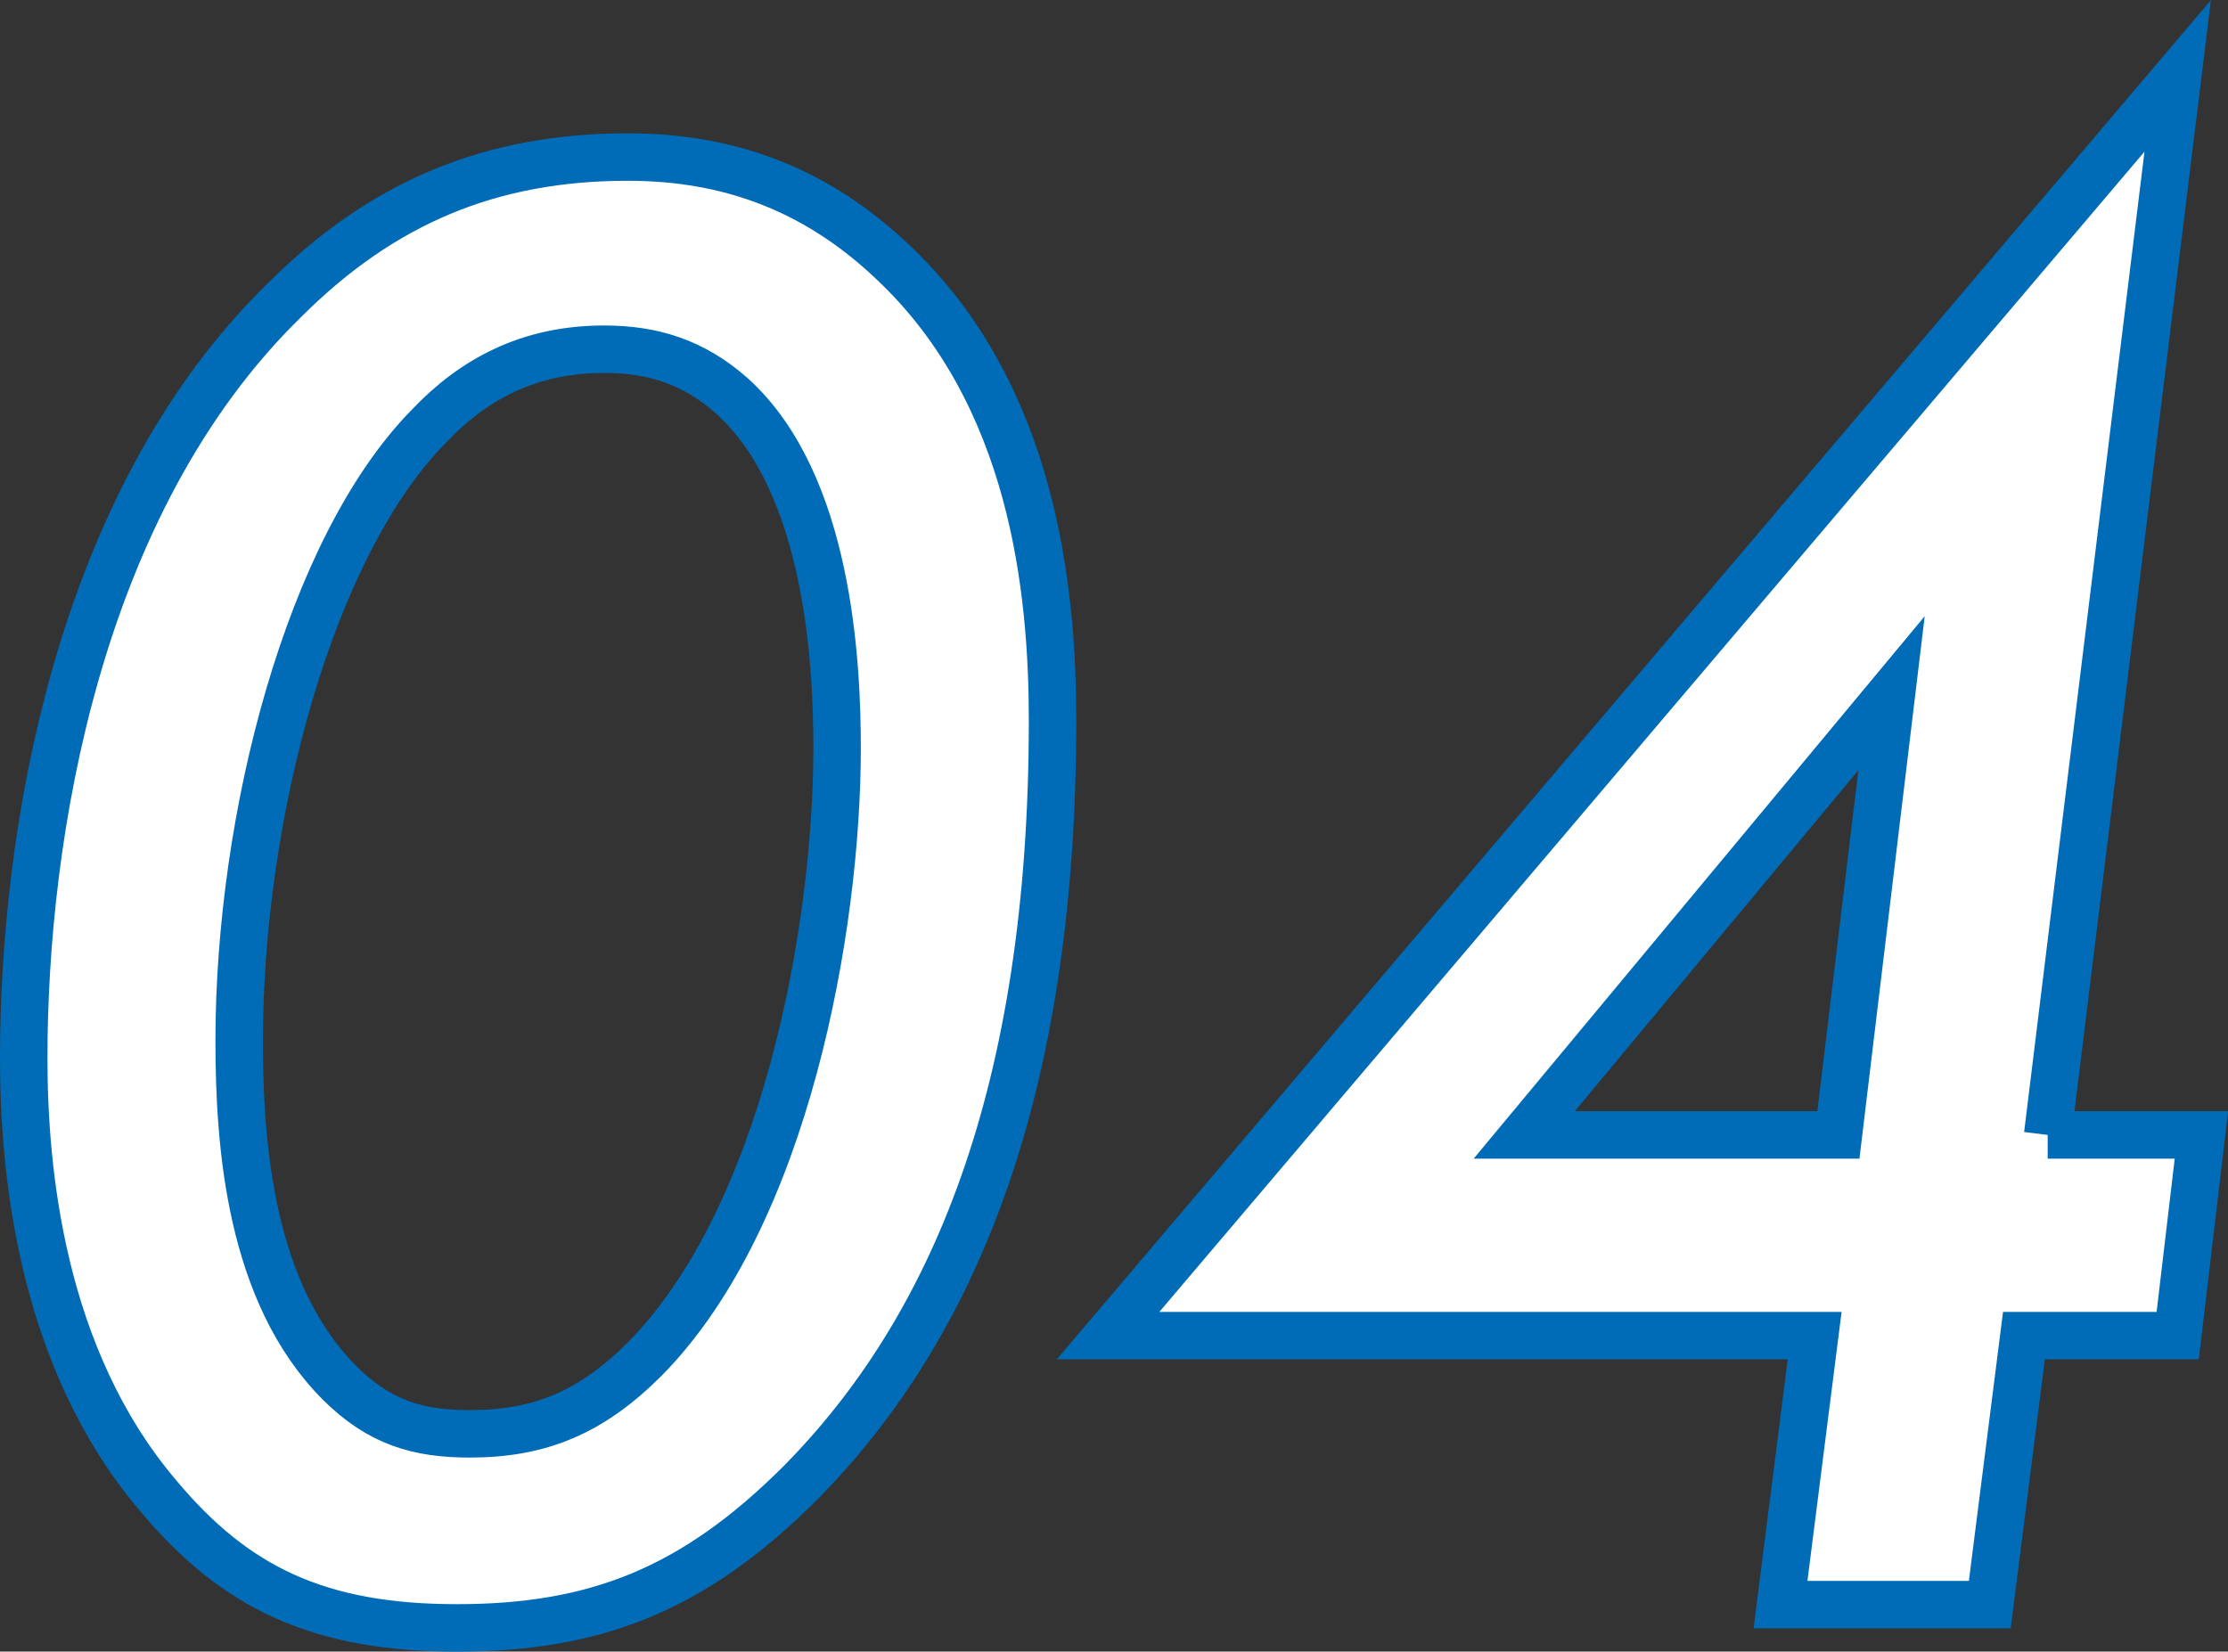
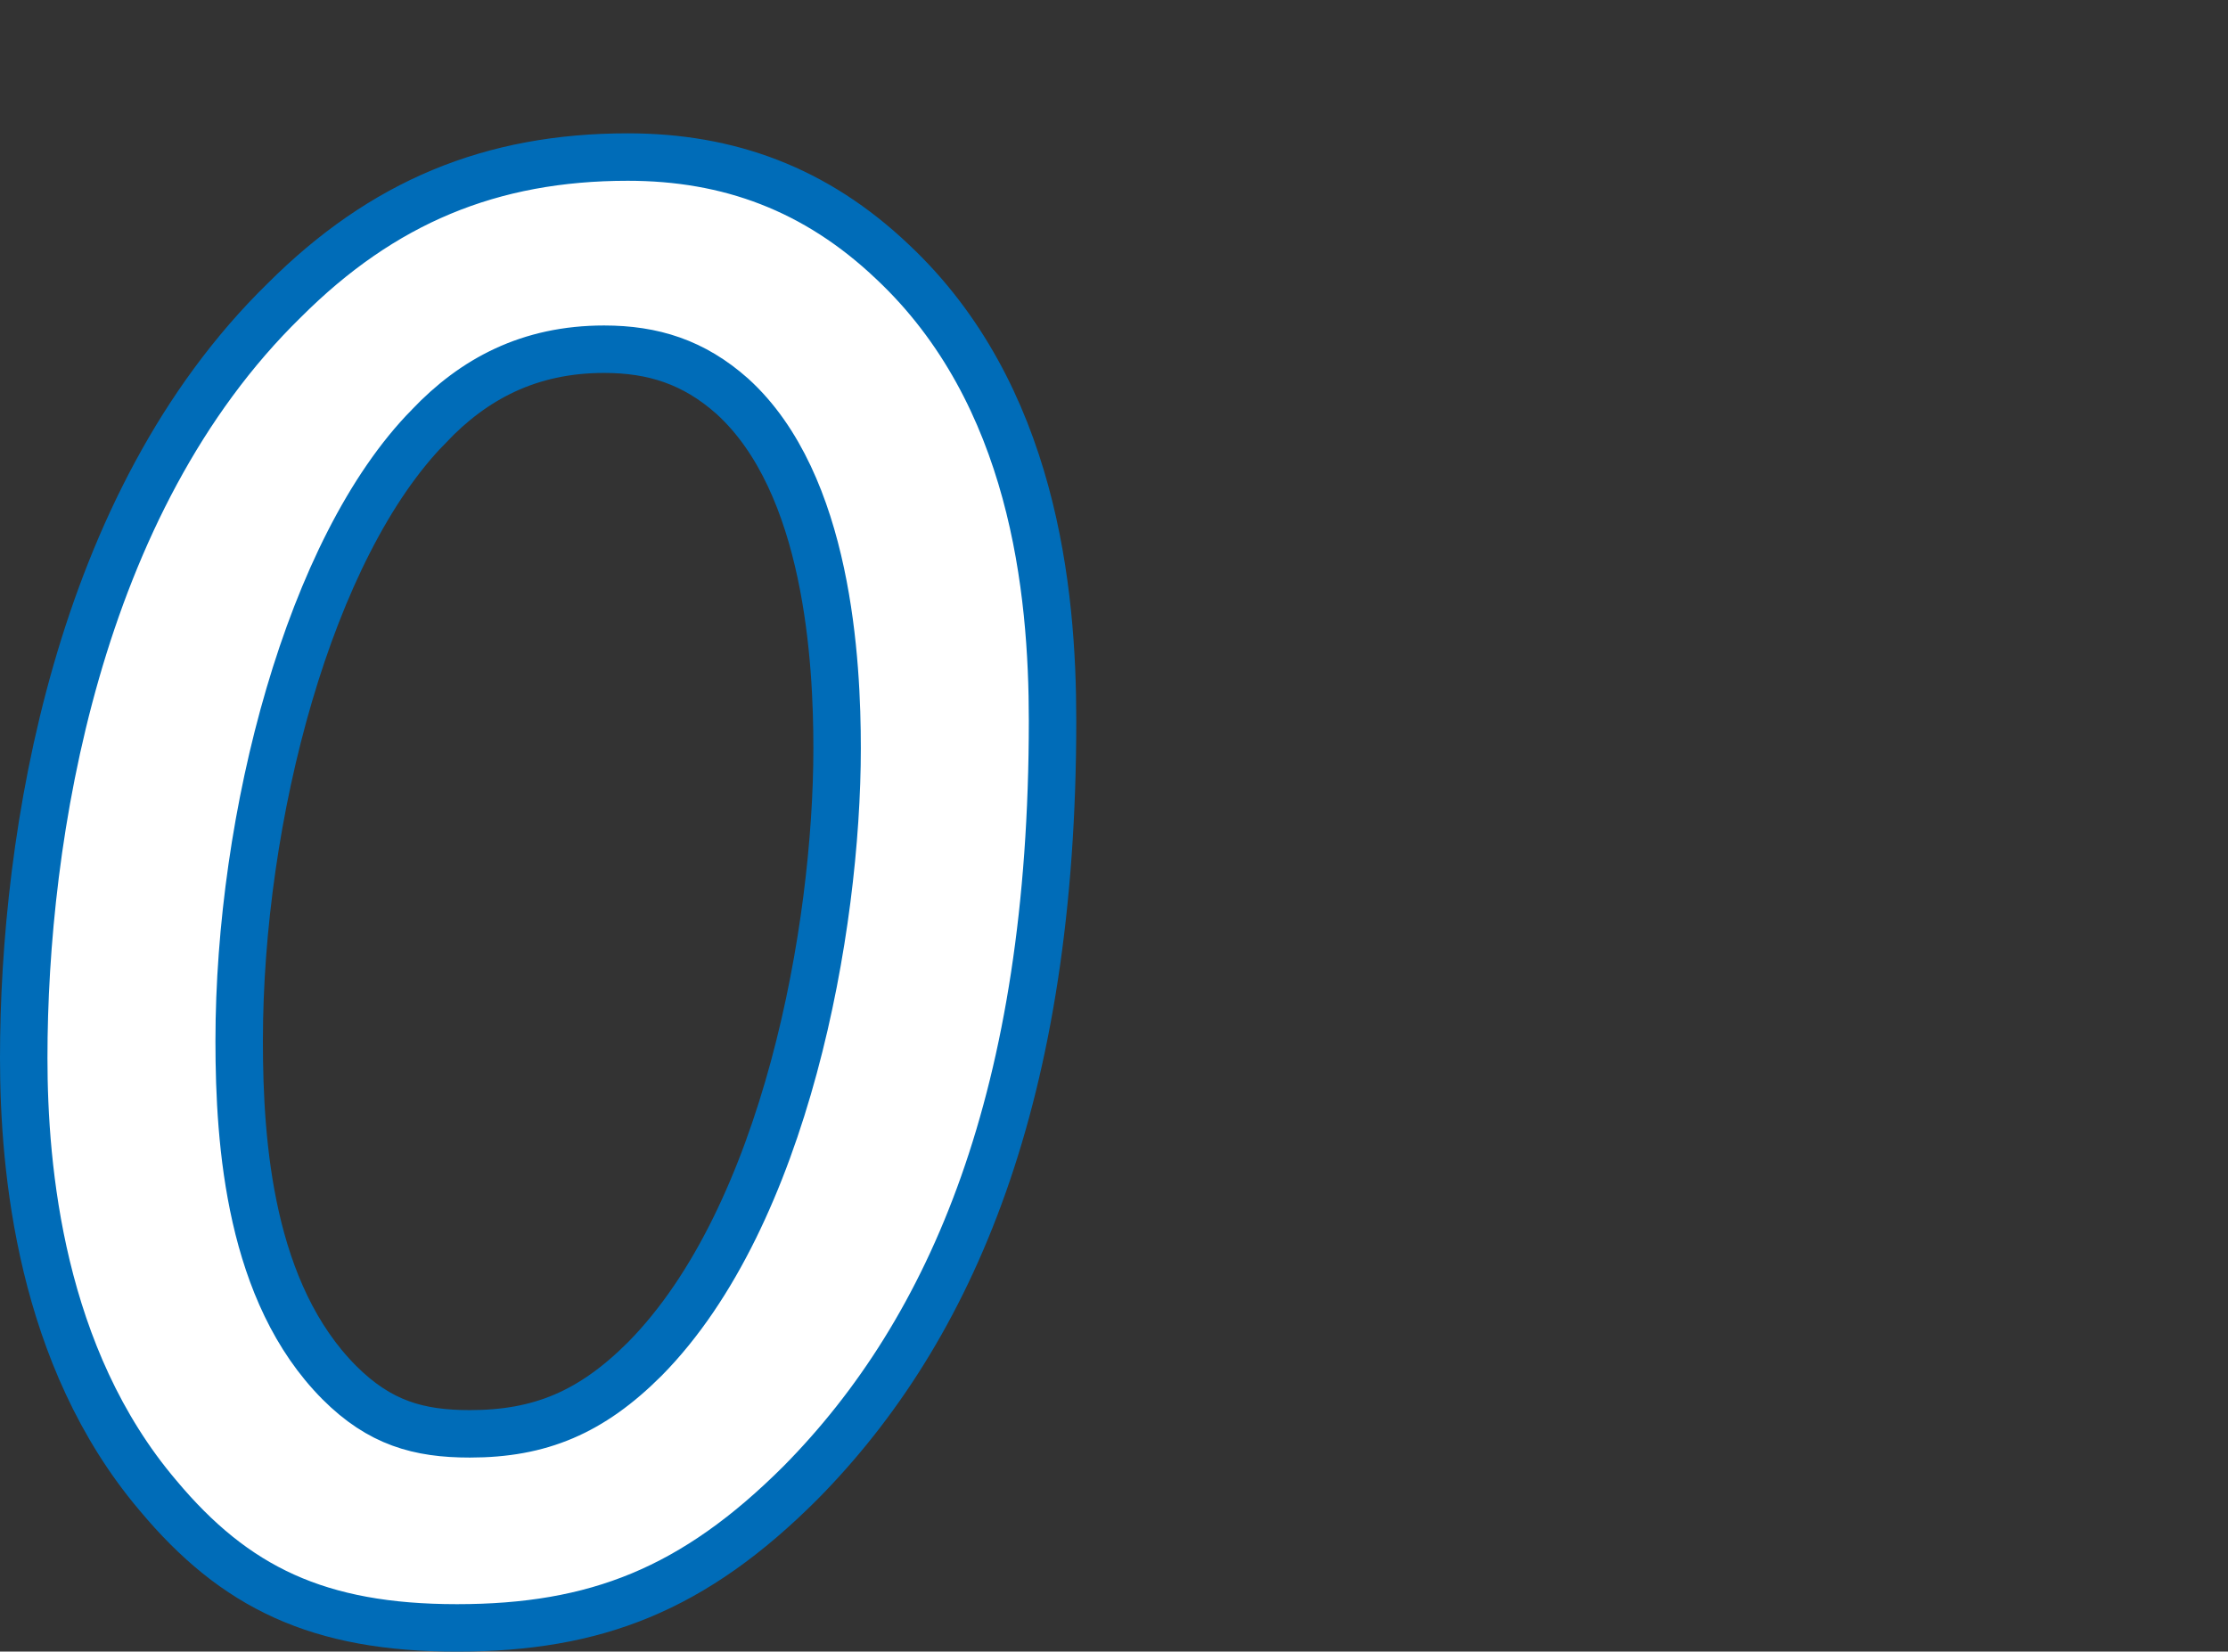
<svg xmlns="http://www.w3.org/2000/svg" id="_レイヤー_2" data-name="レイヤー 2" width="46.95" height="34.81" viewBox="0 0 46.95 34.81">
  <rect x="0" y="0" width="46.95" height="34.81" fill="#333333" stroke="none" />
  <defs>
    <style>
      .cls-1 {
        fill: #fff;
        stroke: #006cb8;
        stroke-miterlimit: 10;
      }
    </style>
  </defs>
  <g id="TOP_CORPRATE">
    <g>
      <path class="cls-1" d="m3.33,31.52c-2.48-2.92-2.83-6.88-2.83-9.22,0-4.68,1.12-11.7,5.49-15.97,2.07-2.07,4.36-3.02,7.24-3.02,2.12,0,3.96.67,5.58,2.21,2.97,2.79,3.37,6.93,3.37,9.67,0,7.88-2.11,12.82-5.31,16.06-2.25,2.25-4.32,3.06-7.24,3.06s-4.68-.85-6.3-2.79Zm5.71-22.54c-2.52,2.56-4,8.23-4,12.96,0,2.2.23,5.31,2.11,7.2.85.85,1.67,1.08,2.75,1.08,1.48,0,2.56-.45,3.69-1.58,2.97-3.01,4.05-9.09,4.05-12.87,0-1.8-.18-5.58-2.21-7.42-.81-.72-1.67-.99-2.7-.99-1.58,0-2.75.63-3.69,1.62Z" />
-       <path class="cls-1" d="m43.15,23.92h3.24l-.5,4.23h-3.24l-.72,5.67h-4.41l.72-5.67h-14.89L45.89,1.6l-2.74,22.32Zm-4.41,0l1.12-9.31-7.74,9.31h6.61Z" />
    </g>
  </g>
</svg>